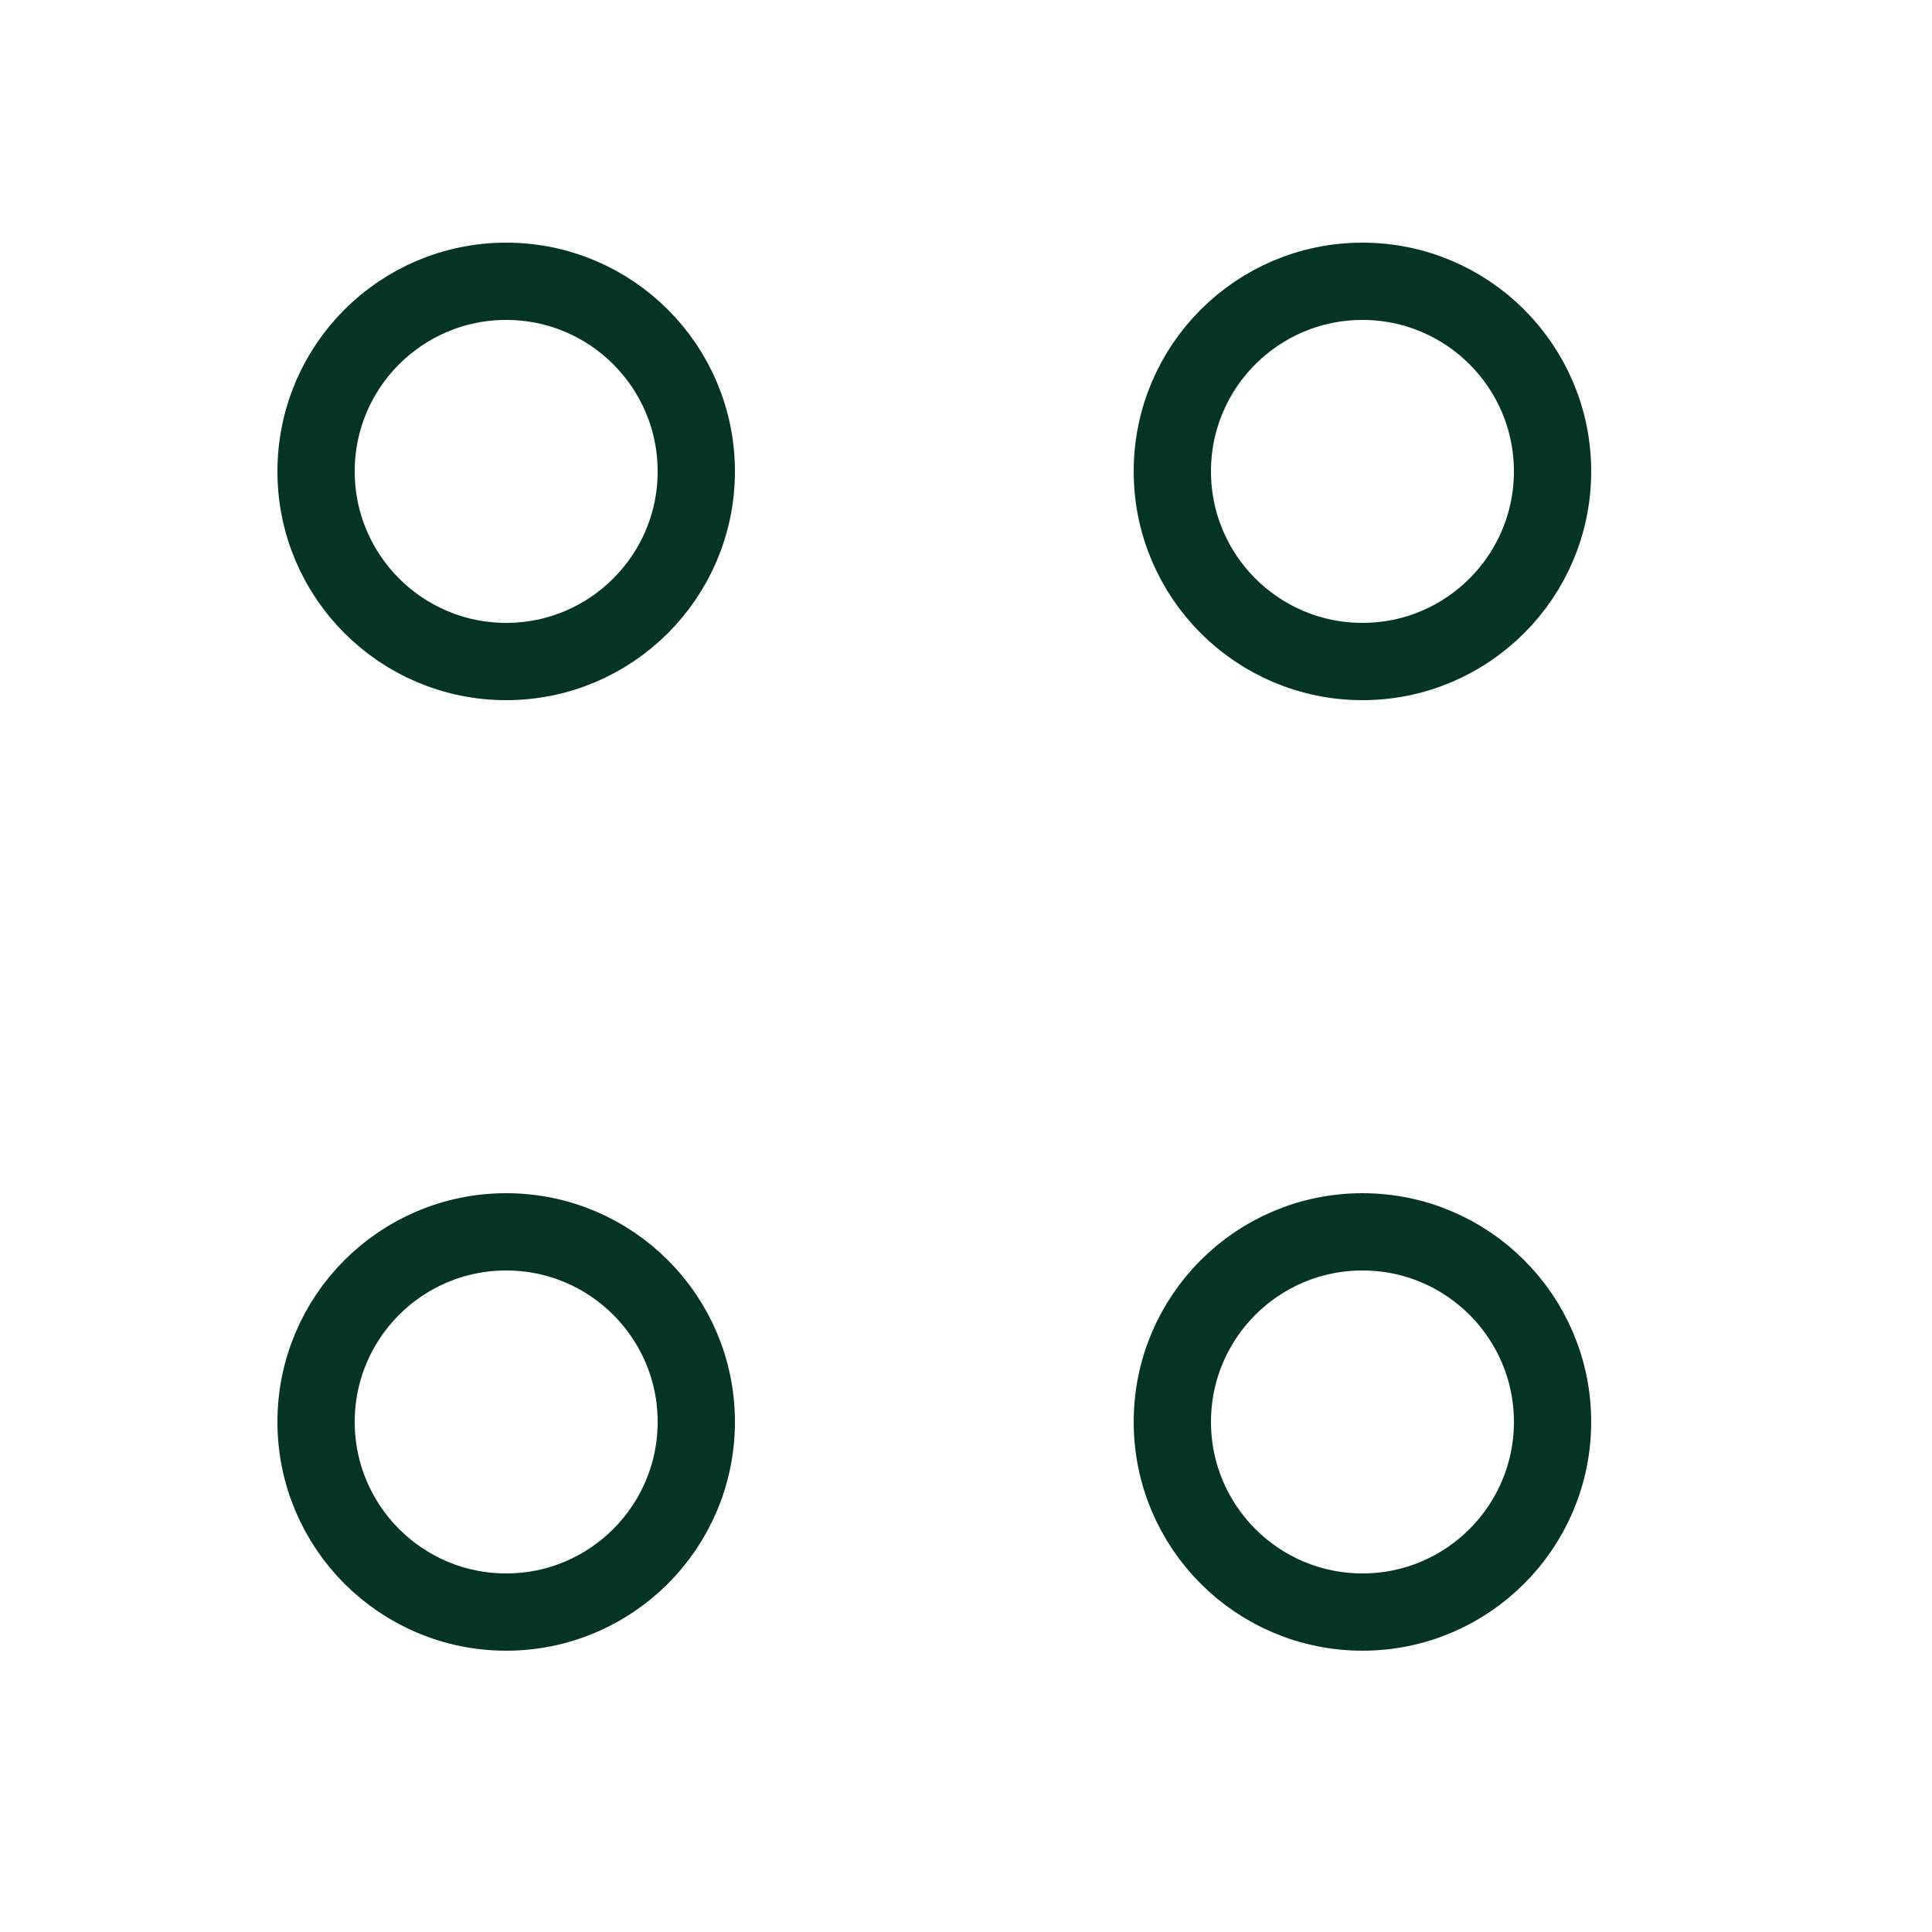
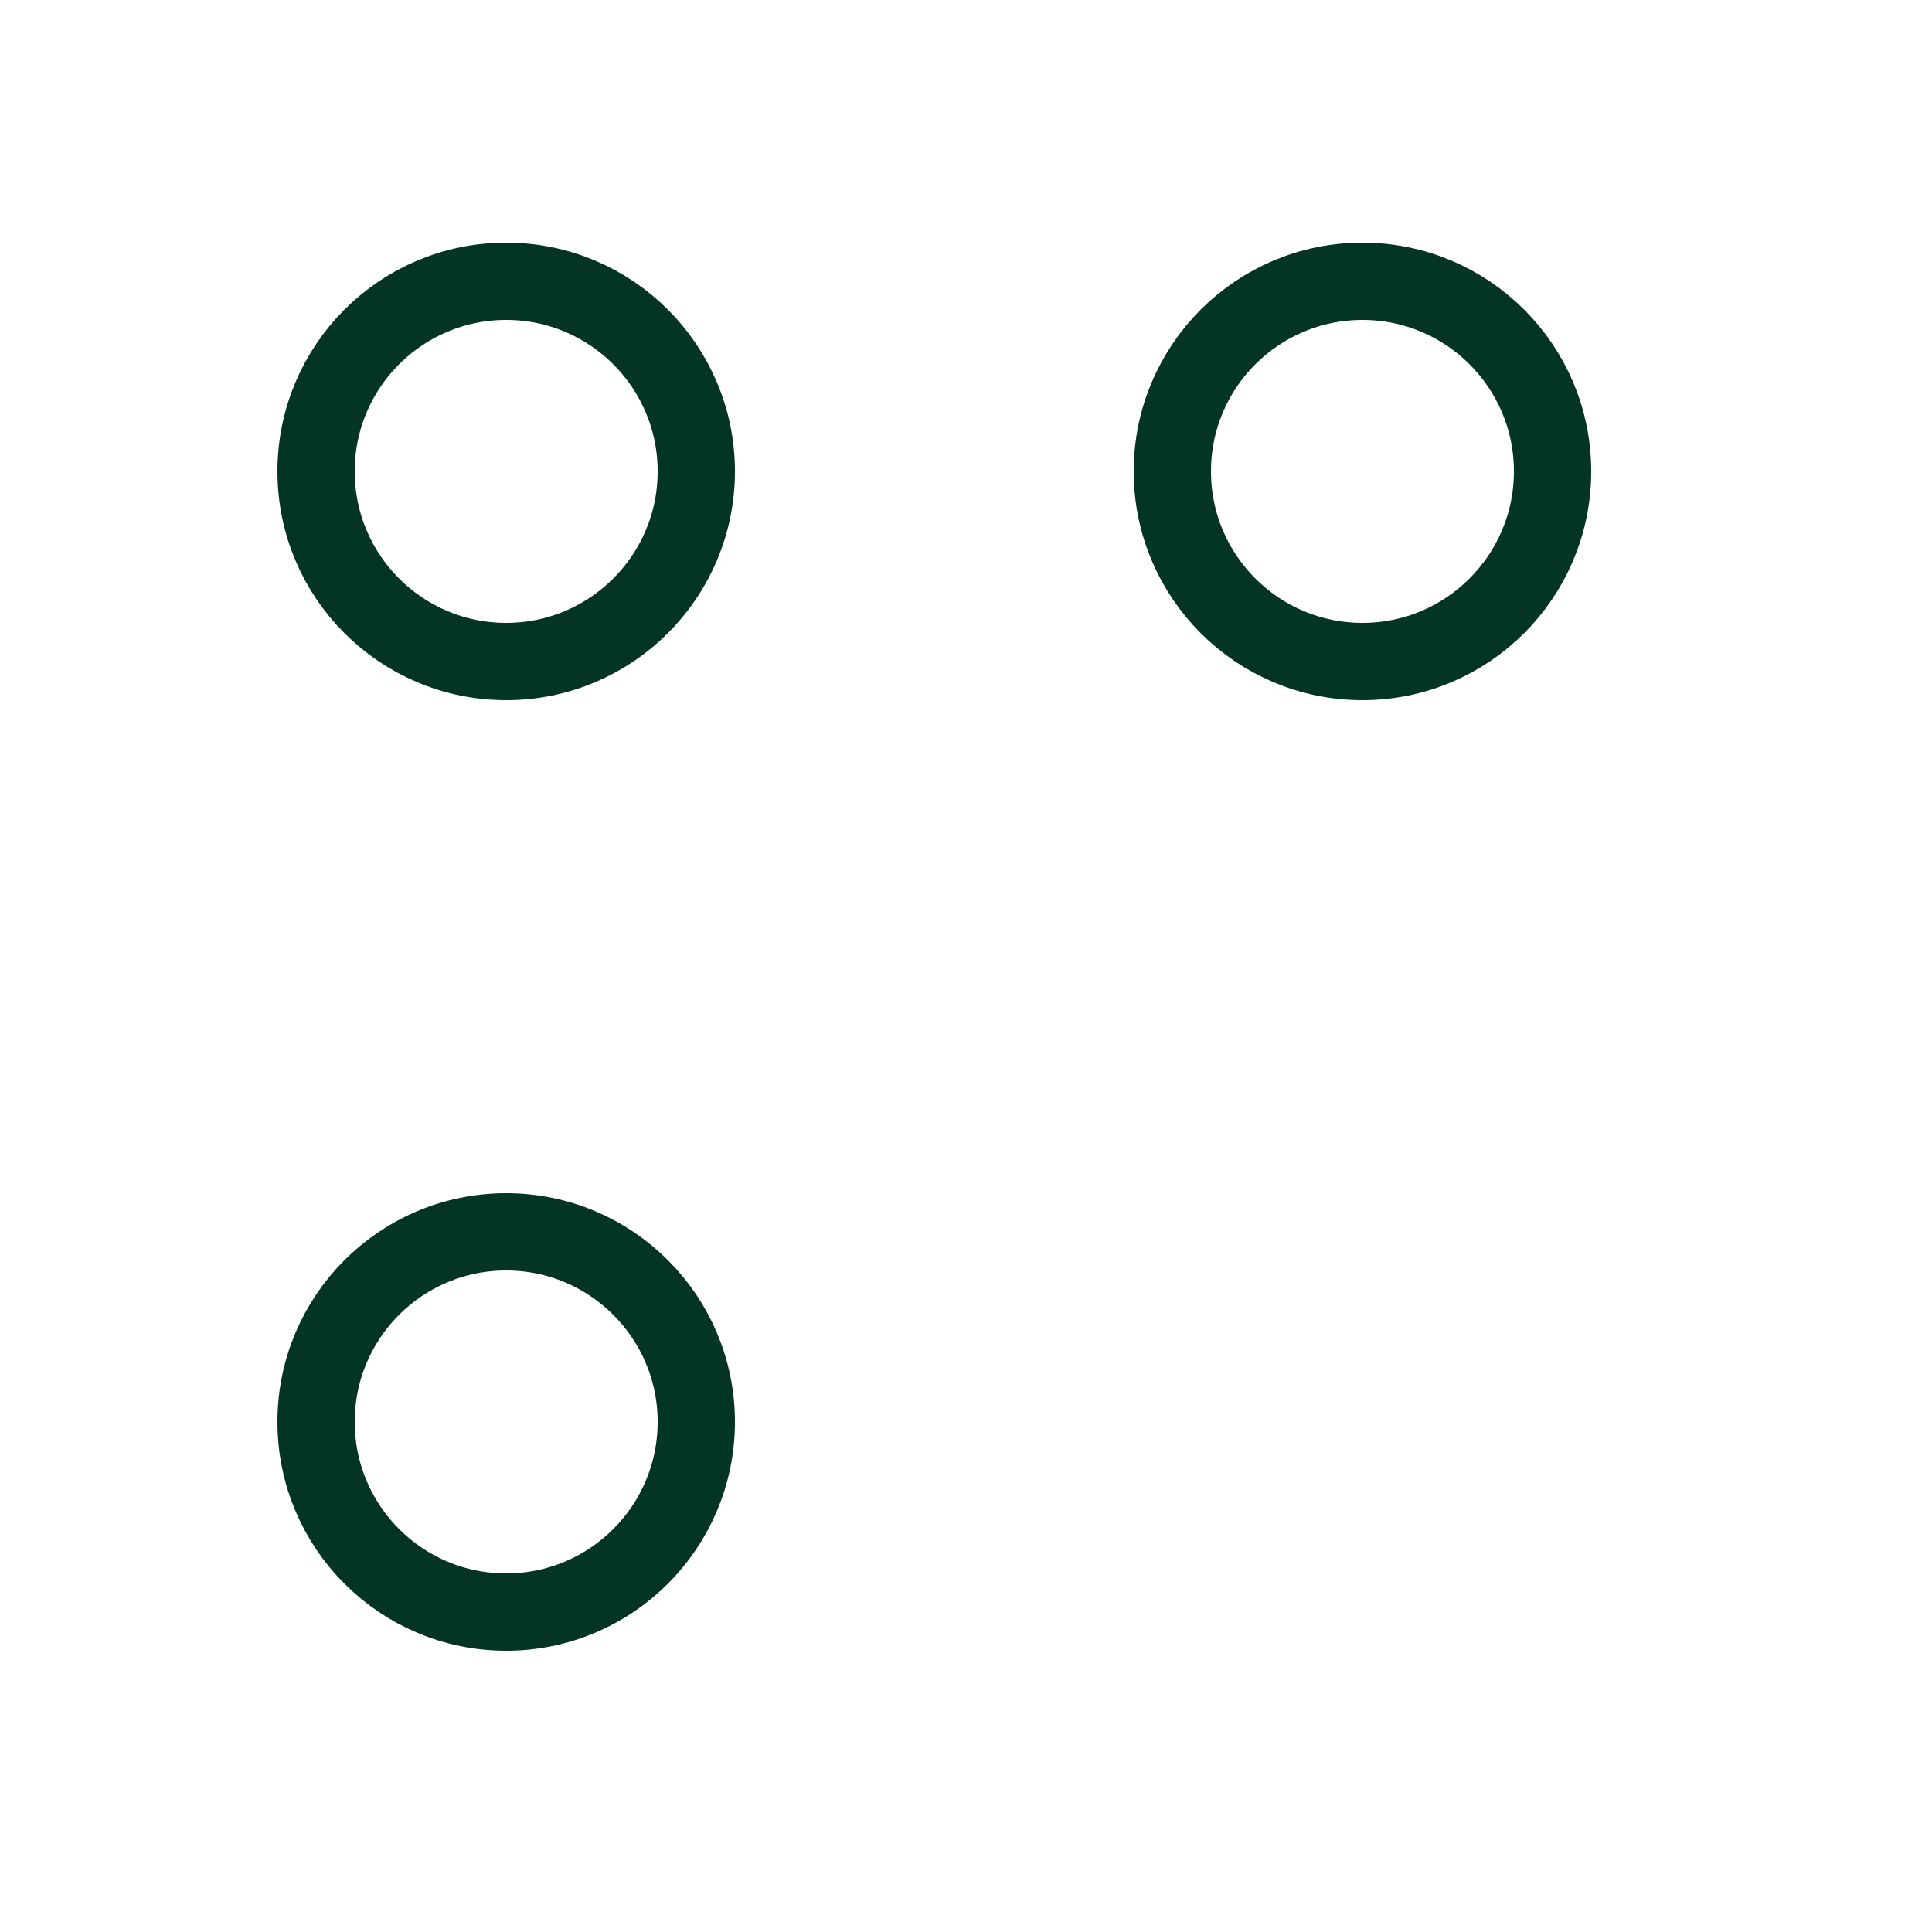
<svg xmlns="http://www.w3.org/2000/svg" width="25" height="25" viewBox="0 0 25 25" fill="none">
  <path d="M17.63 8.56C18.988 8.56 20.09 7.458 20.09 6.1C20.09 4.741 18.988 3.64 17.63 3.64C16.271 3.64 15.17 4.741 15.17 6.1C15.17 7.458 16.271 8.56 17.63 8.56Z" stroke="#043424" strokeWidth="1.5" strokeMiterlimit="10" strokeLinecap="round" strokeLinejoin="round" />
  <path d="M6.55 8.56C7.908 8.56 9.01 7.458 9.01 6.1C9.01 4.741 7.908 3.64 6.55 3.64C5.191 3.64 4.09 4.741 4.09 6.1C4.09 7.458 5.191 8.56 6.55 8.56Z" stroke="#043424" strokeWidth="1.5" strokeMiterlimit="10" strokeLinecap="round" strokeLinejoin="round" />
-   <path d="M17.63 20.86C18.988 20.86 20.09 19.758 20.09 18.399C20.09 17.041 18.988 15.94 17.63 15.94C16.271 15.94 15.17 17.041 15.17 18.399C15.17 19.758 16.271 20.86 17.63 20.86Z" stroke="#043424" strokeWidth="1.5" strokeMiterlimit="10" strokeLinecap="round" strokeLinejoin="round" />
  <path d="M6.55 20.86C7.908 20.86 9.01 19.758 9.01 18.399C9.01 17.041 7.908 15.94 6.55 15.94C5.191 15.94 4.09 17.041 4.09 18.399C4.09 19.758 5.191 20.86 6.55 20.86Z" stroke="#043424" strokeWidth="1.5" strokeMiterlimit="10" strokeLinecap="round" strokeLinejoin="round" />
</svg>